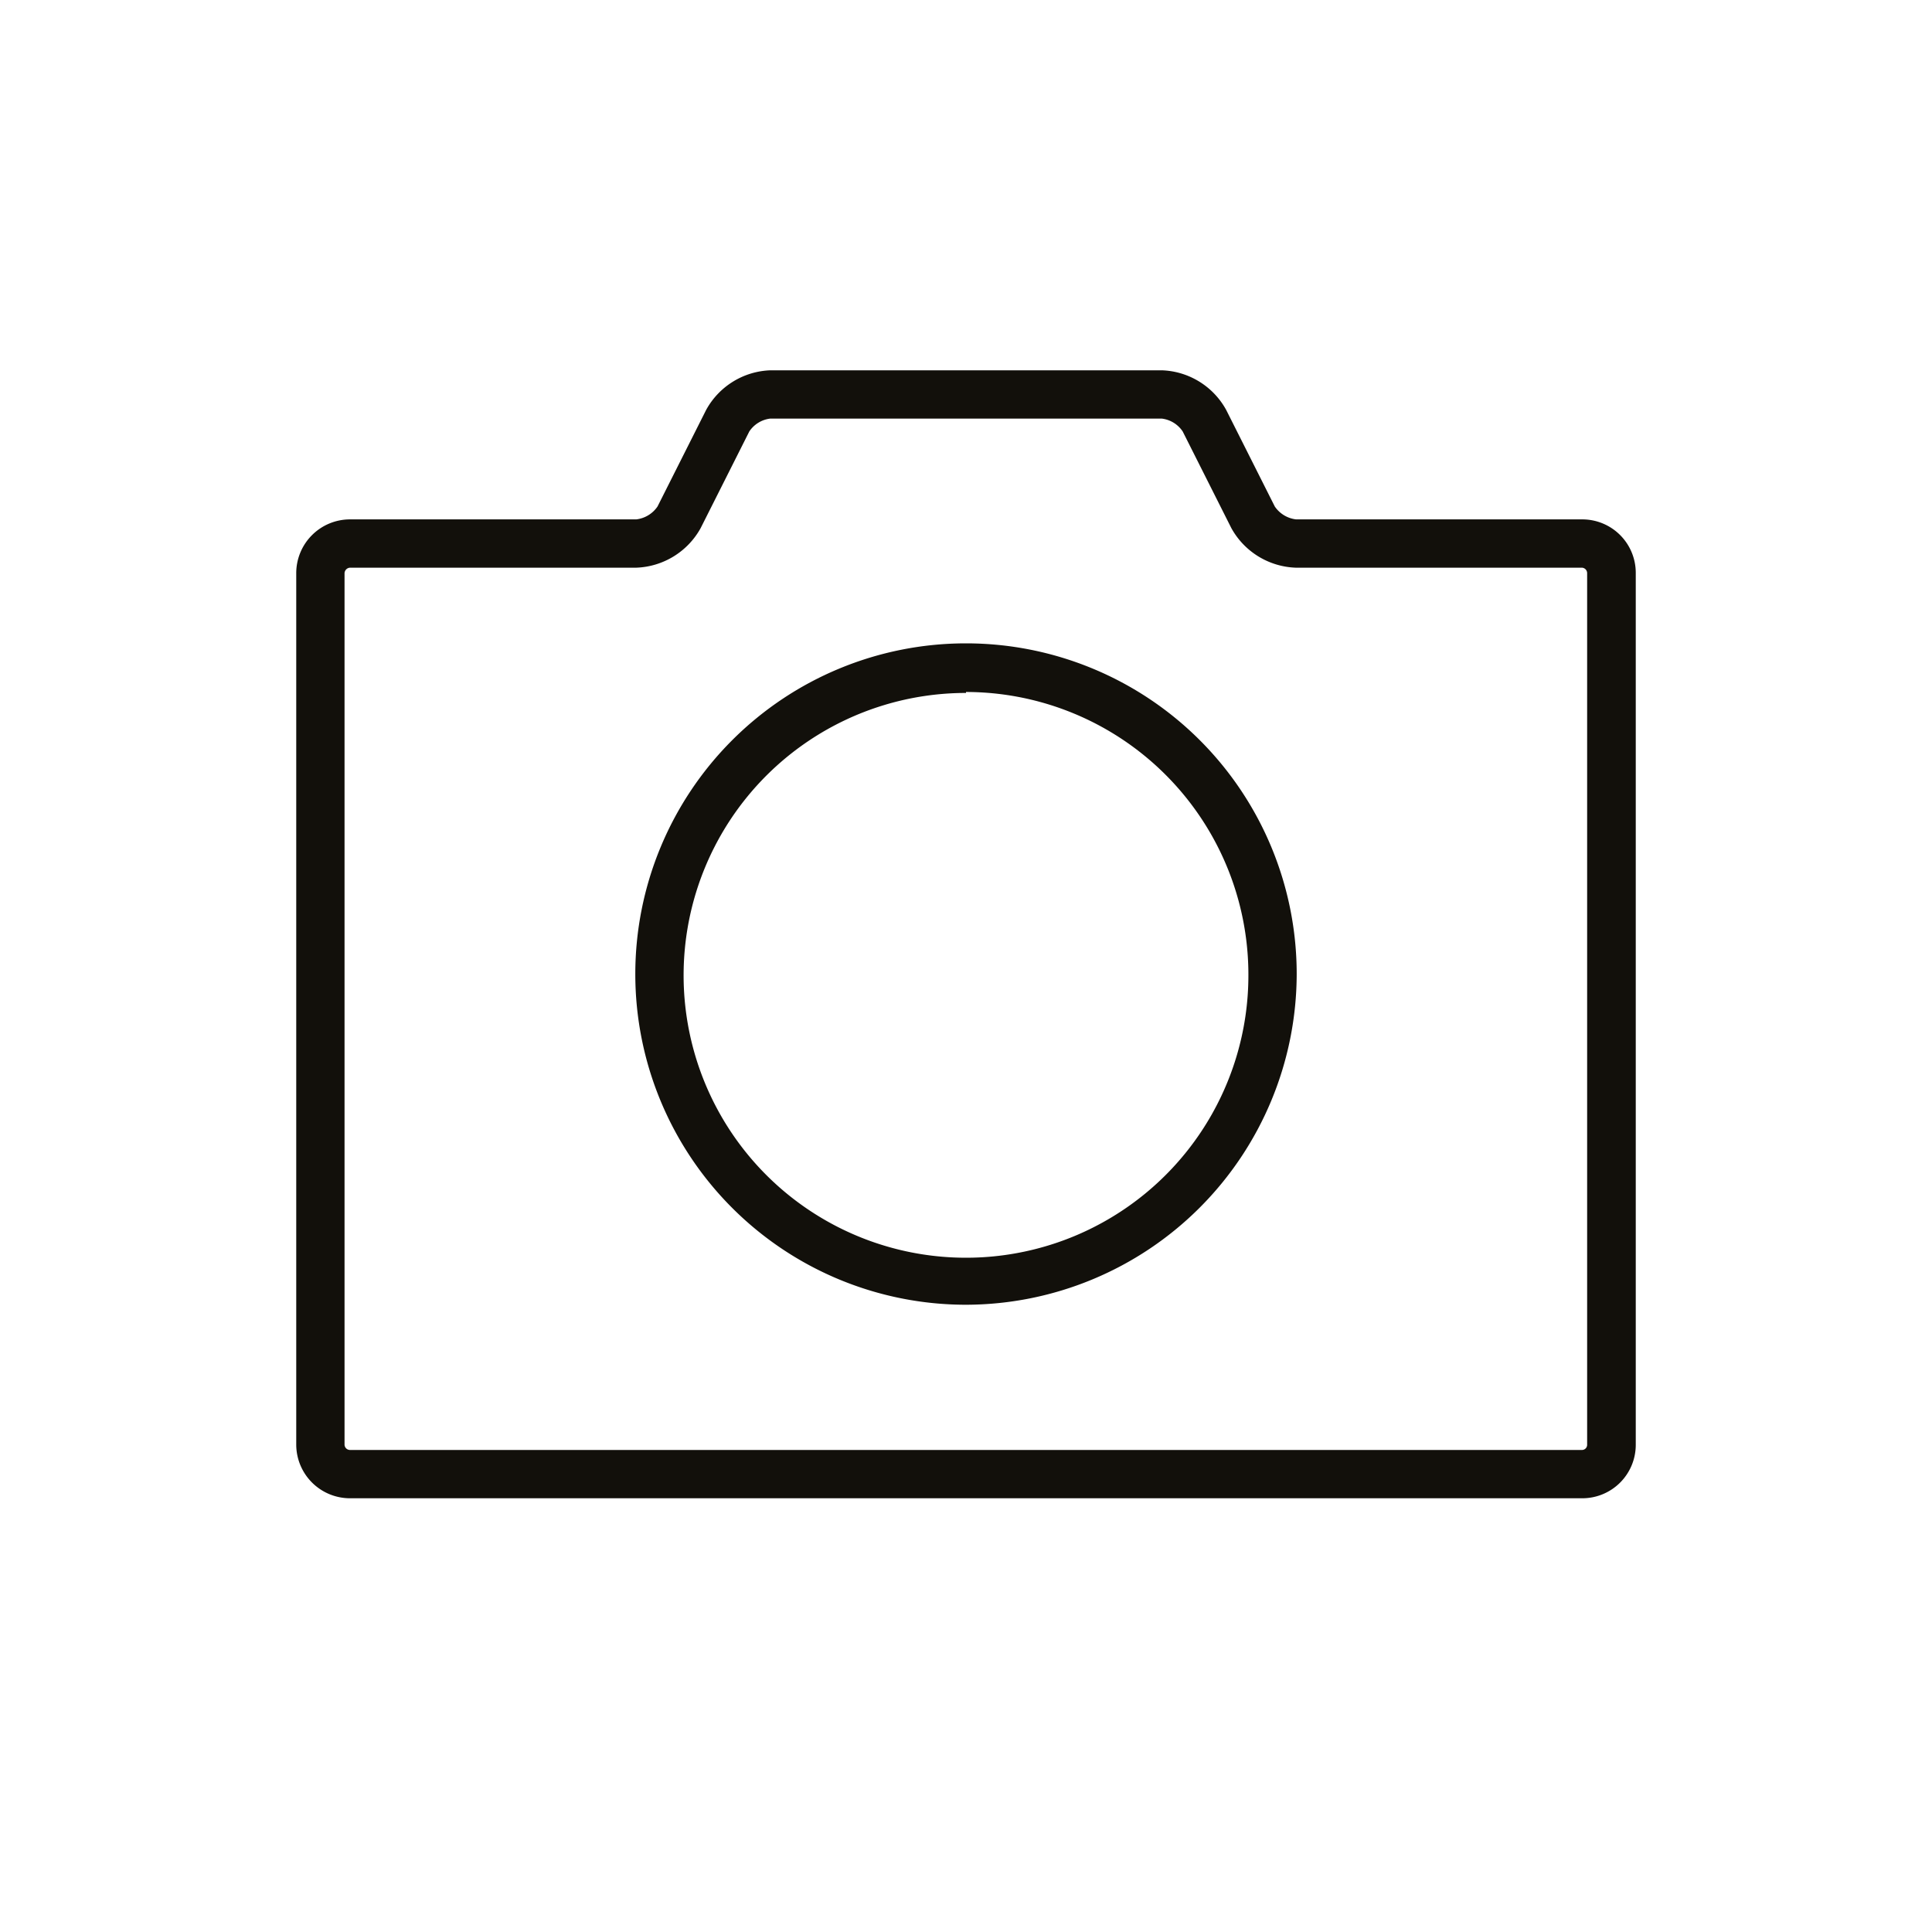
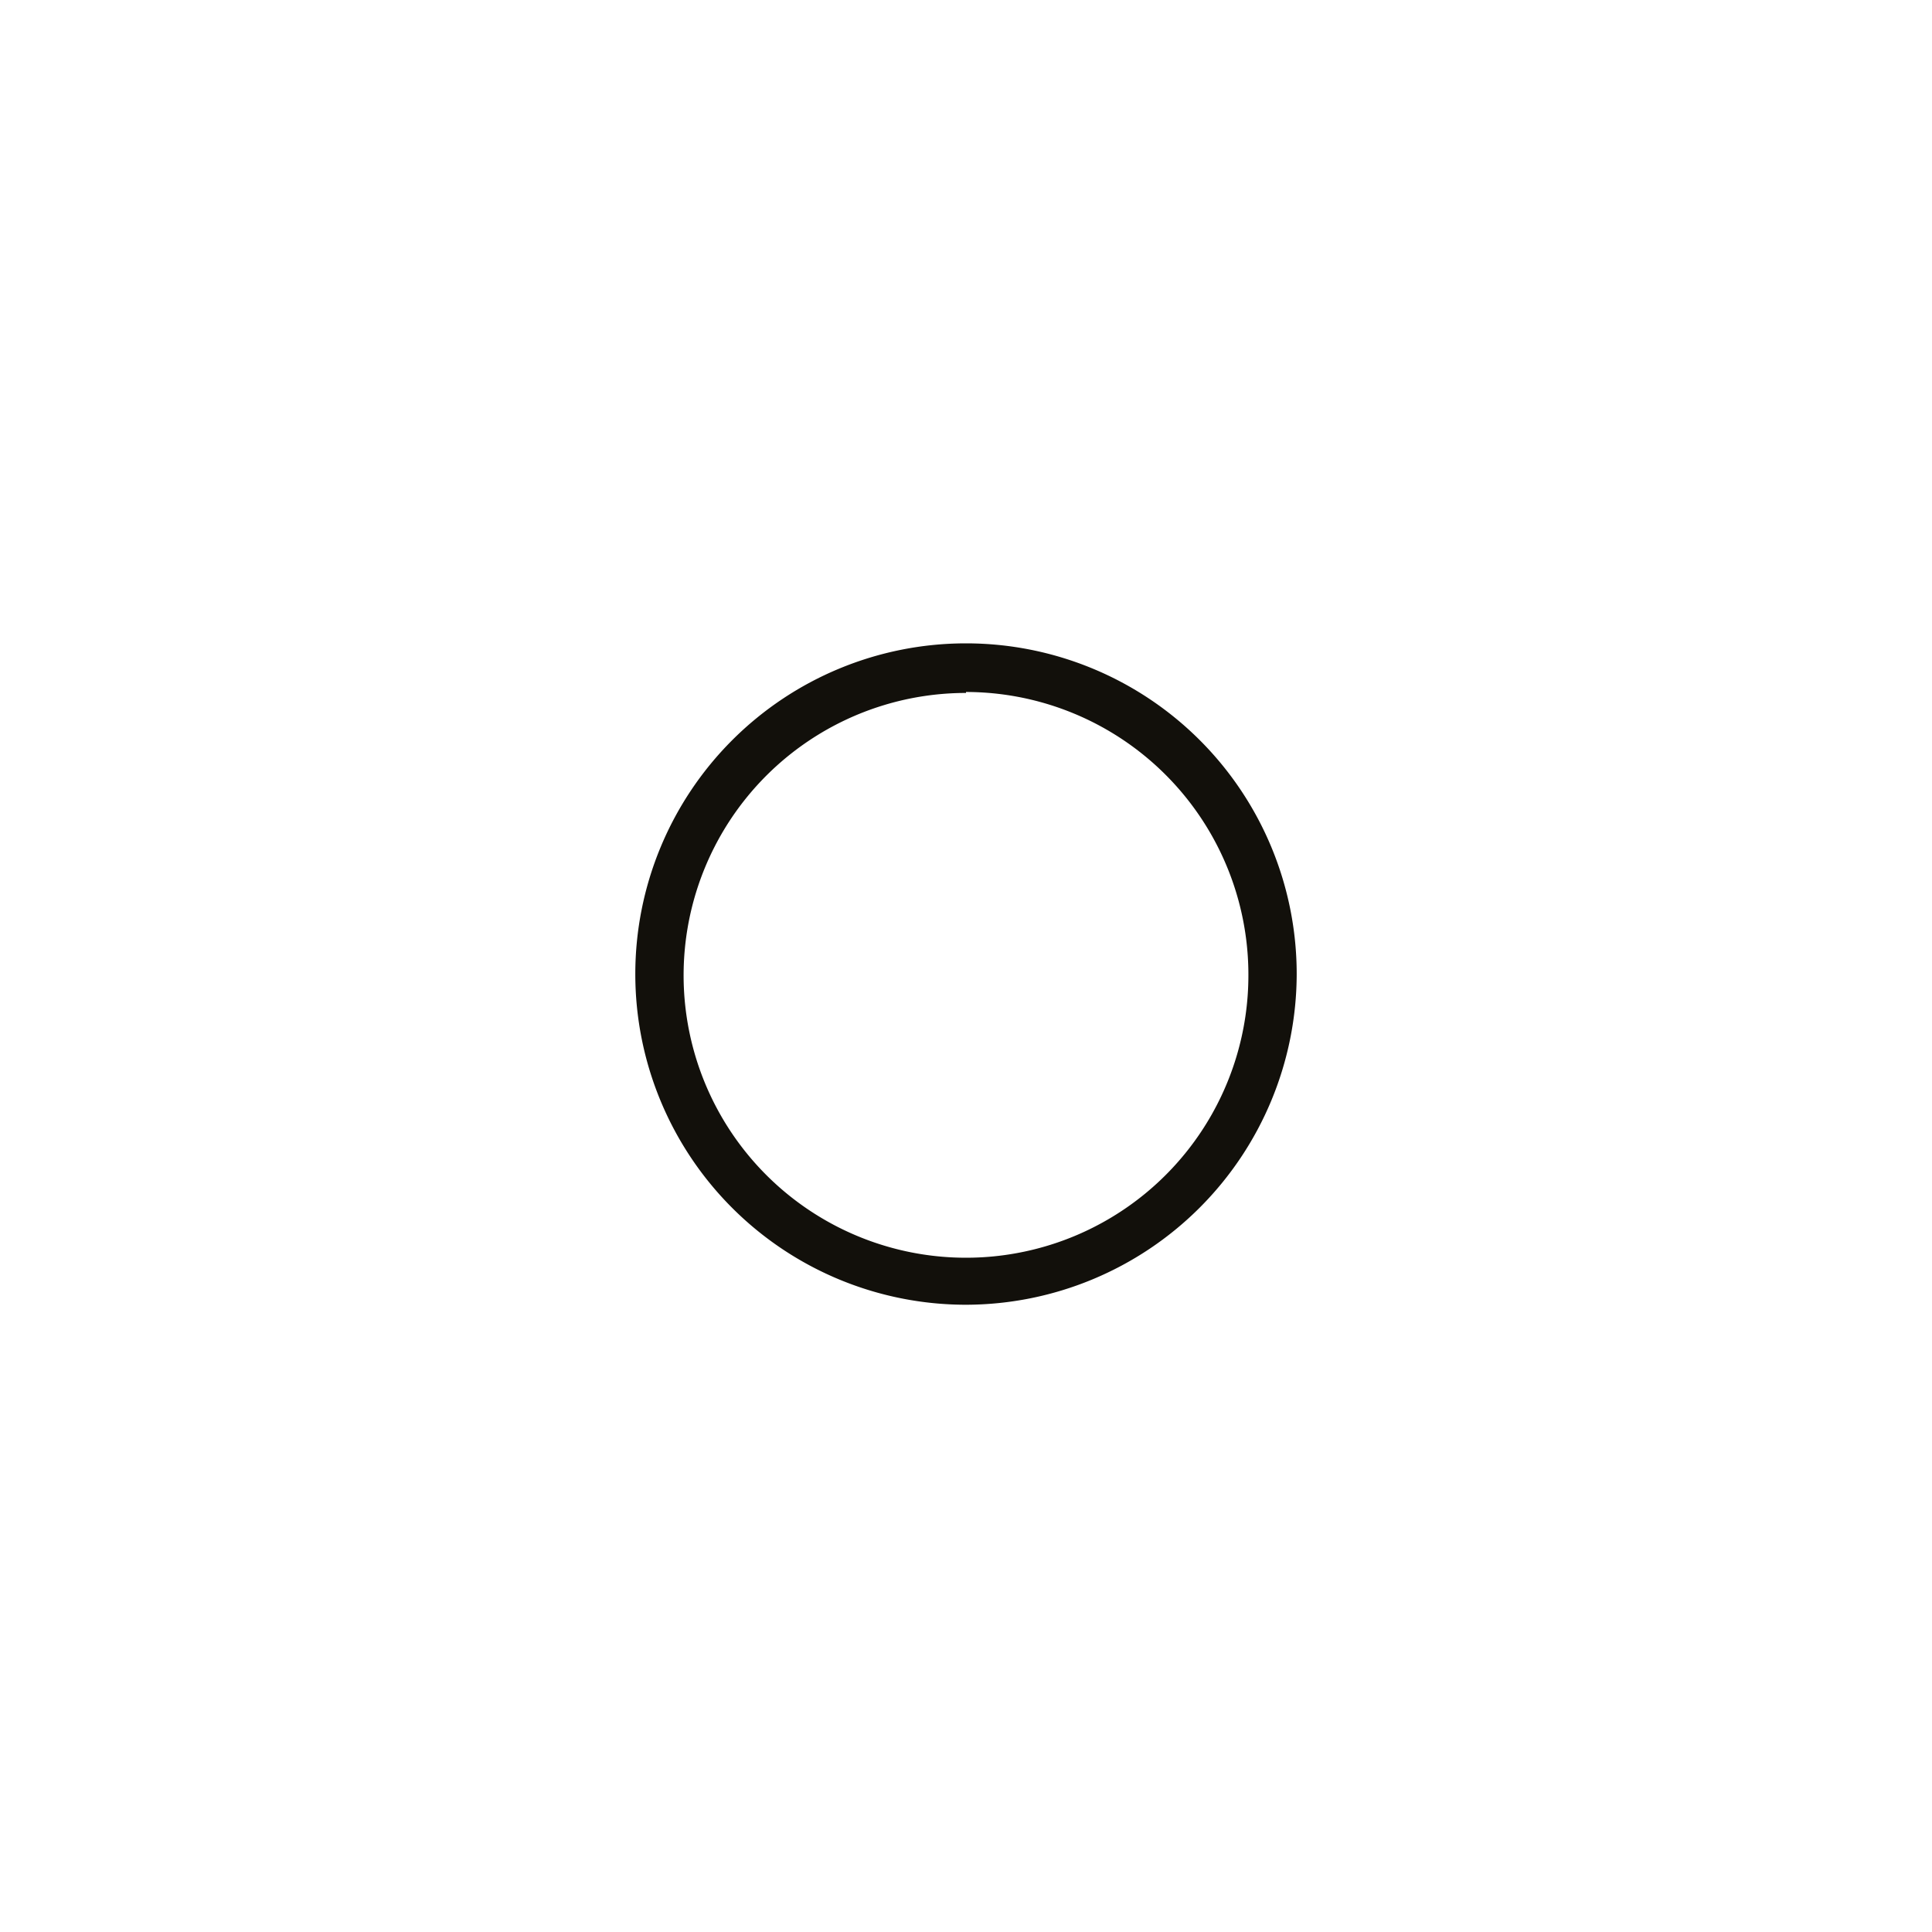
<svg xmlns="http://www.w3.org/2000/svg" id="Layer_1" data-name="Layer 1" viewBox="0 0 60 60">
  <defs>
    <style>.cls-1{fill:#12100b;}</style>
  </defs>
  <path class="cls-1" d="M30,40.52A10.27,10.27,0,1,1,40.27,30.25,10.29,10.29,0,0,1,30,40.52Zm0-19a8.77,8.77,0,1,0,8.77,8.76A8.78,8.78,0,0,0,30,21.49Z" />
-   <path class="cls-1" d="M49.13,46.53H10.87A1.67,1.67,0,0,1,9.2,44.87V17.8a1.67,1.67,0,0,1,1.67-1.67h8.89a.93.93,0,0,0,.66-.4l1.51-3a2.37,2.37,0,0,1,2-1.23H36.08a2.37,2.37,0,0,1,2,1.23l1.51,3a.93.93,0,0,0,.66.4h8.89a1.66,1.66,0,0,1,1.66,1.67V44.87A1.66,1.66,0,0,1,49.13,46.53ZM10.87,17.63a.18.18,0,0,0-.17.17V44.87a.17.17,0,0,0,.17.16H49.13a.16.16,0,0,0,.16-.16V17.8a.17.17,0,0,0-.16-.17H40.24a2.38,2.38,0,0,1-2-1.23l-1.51-3a.91.91,0,0,0-.65-.4H23.92a.91.91,0,0,0-.65.4l-1.51,3a2.38,2.38,0,0,1-2,1.23Z" />
</svg>